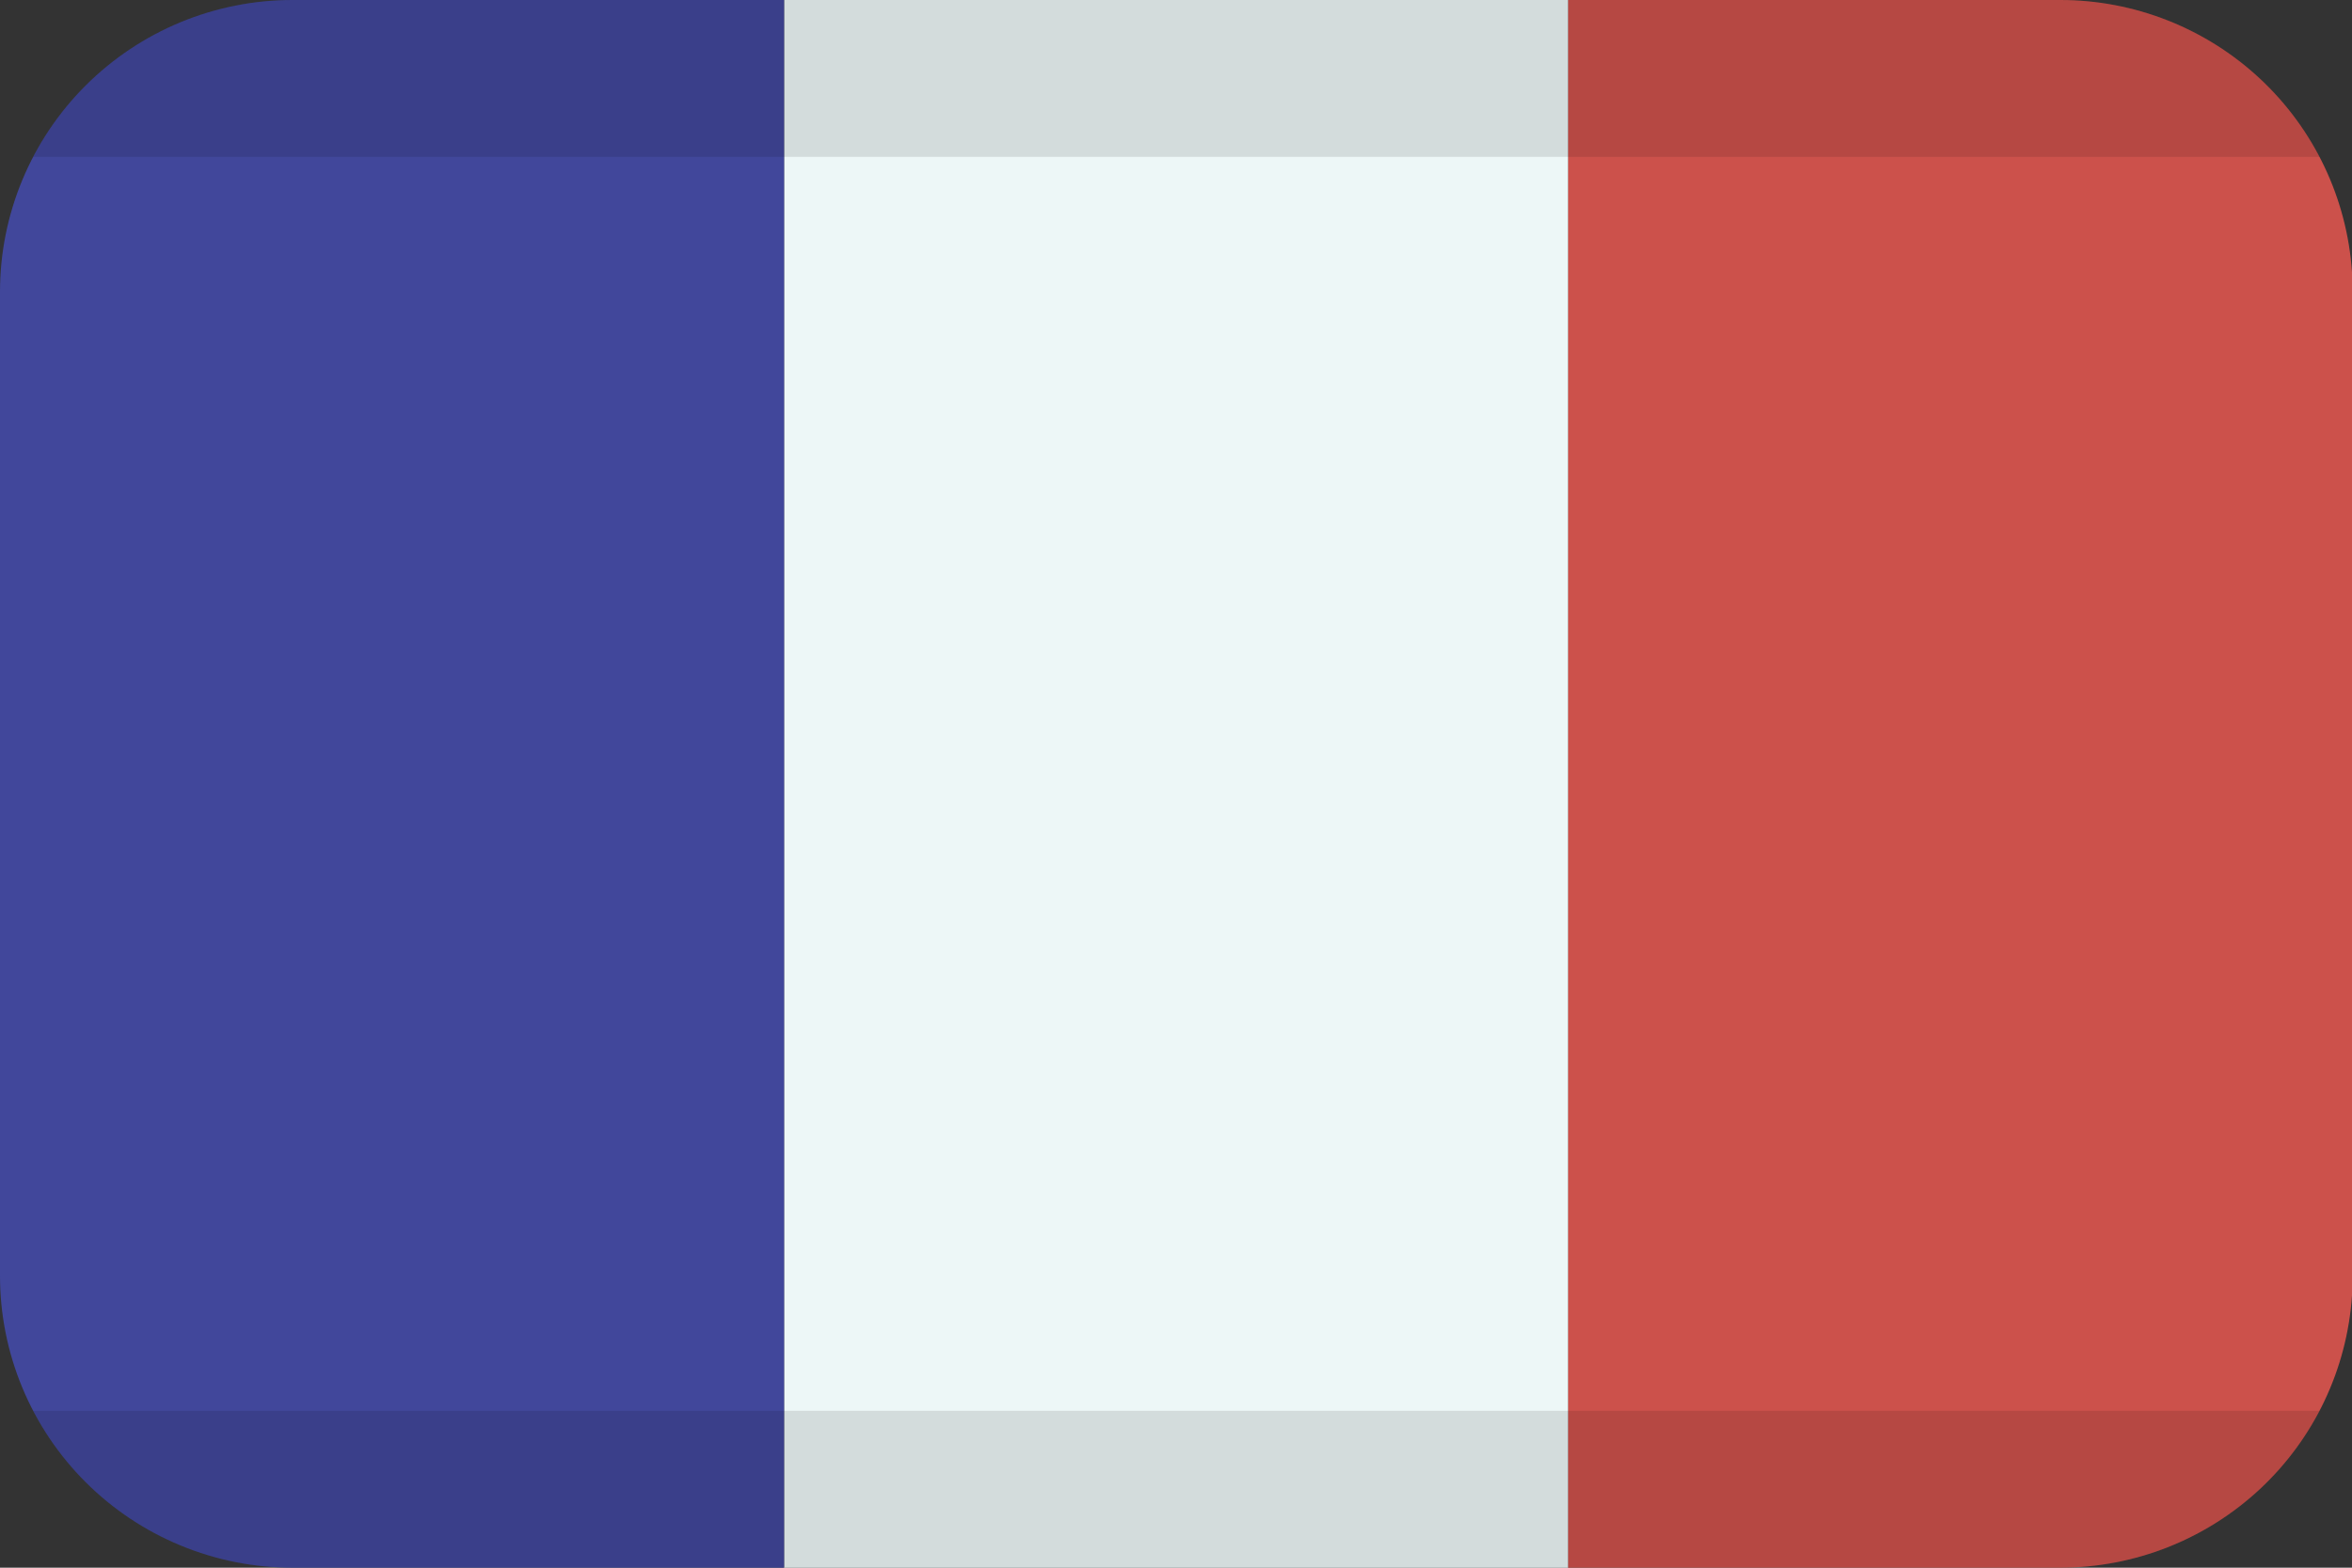
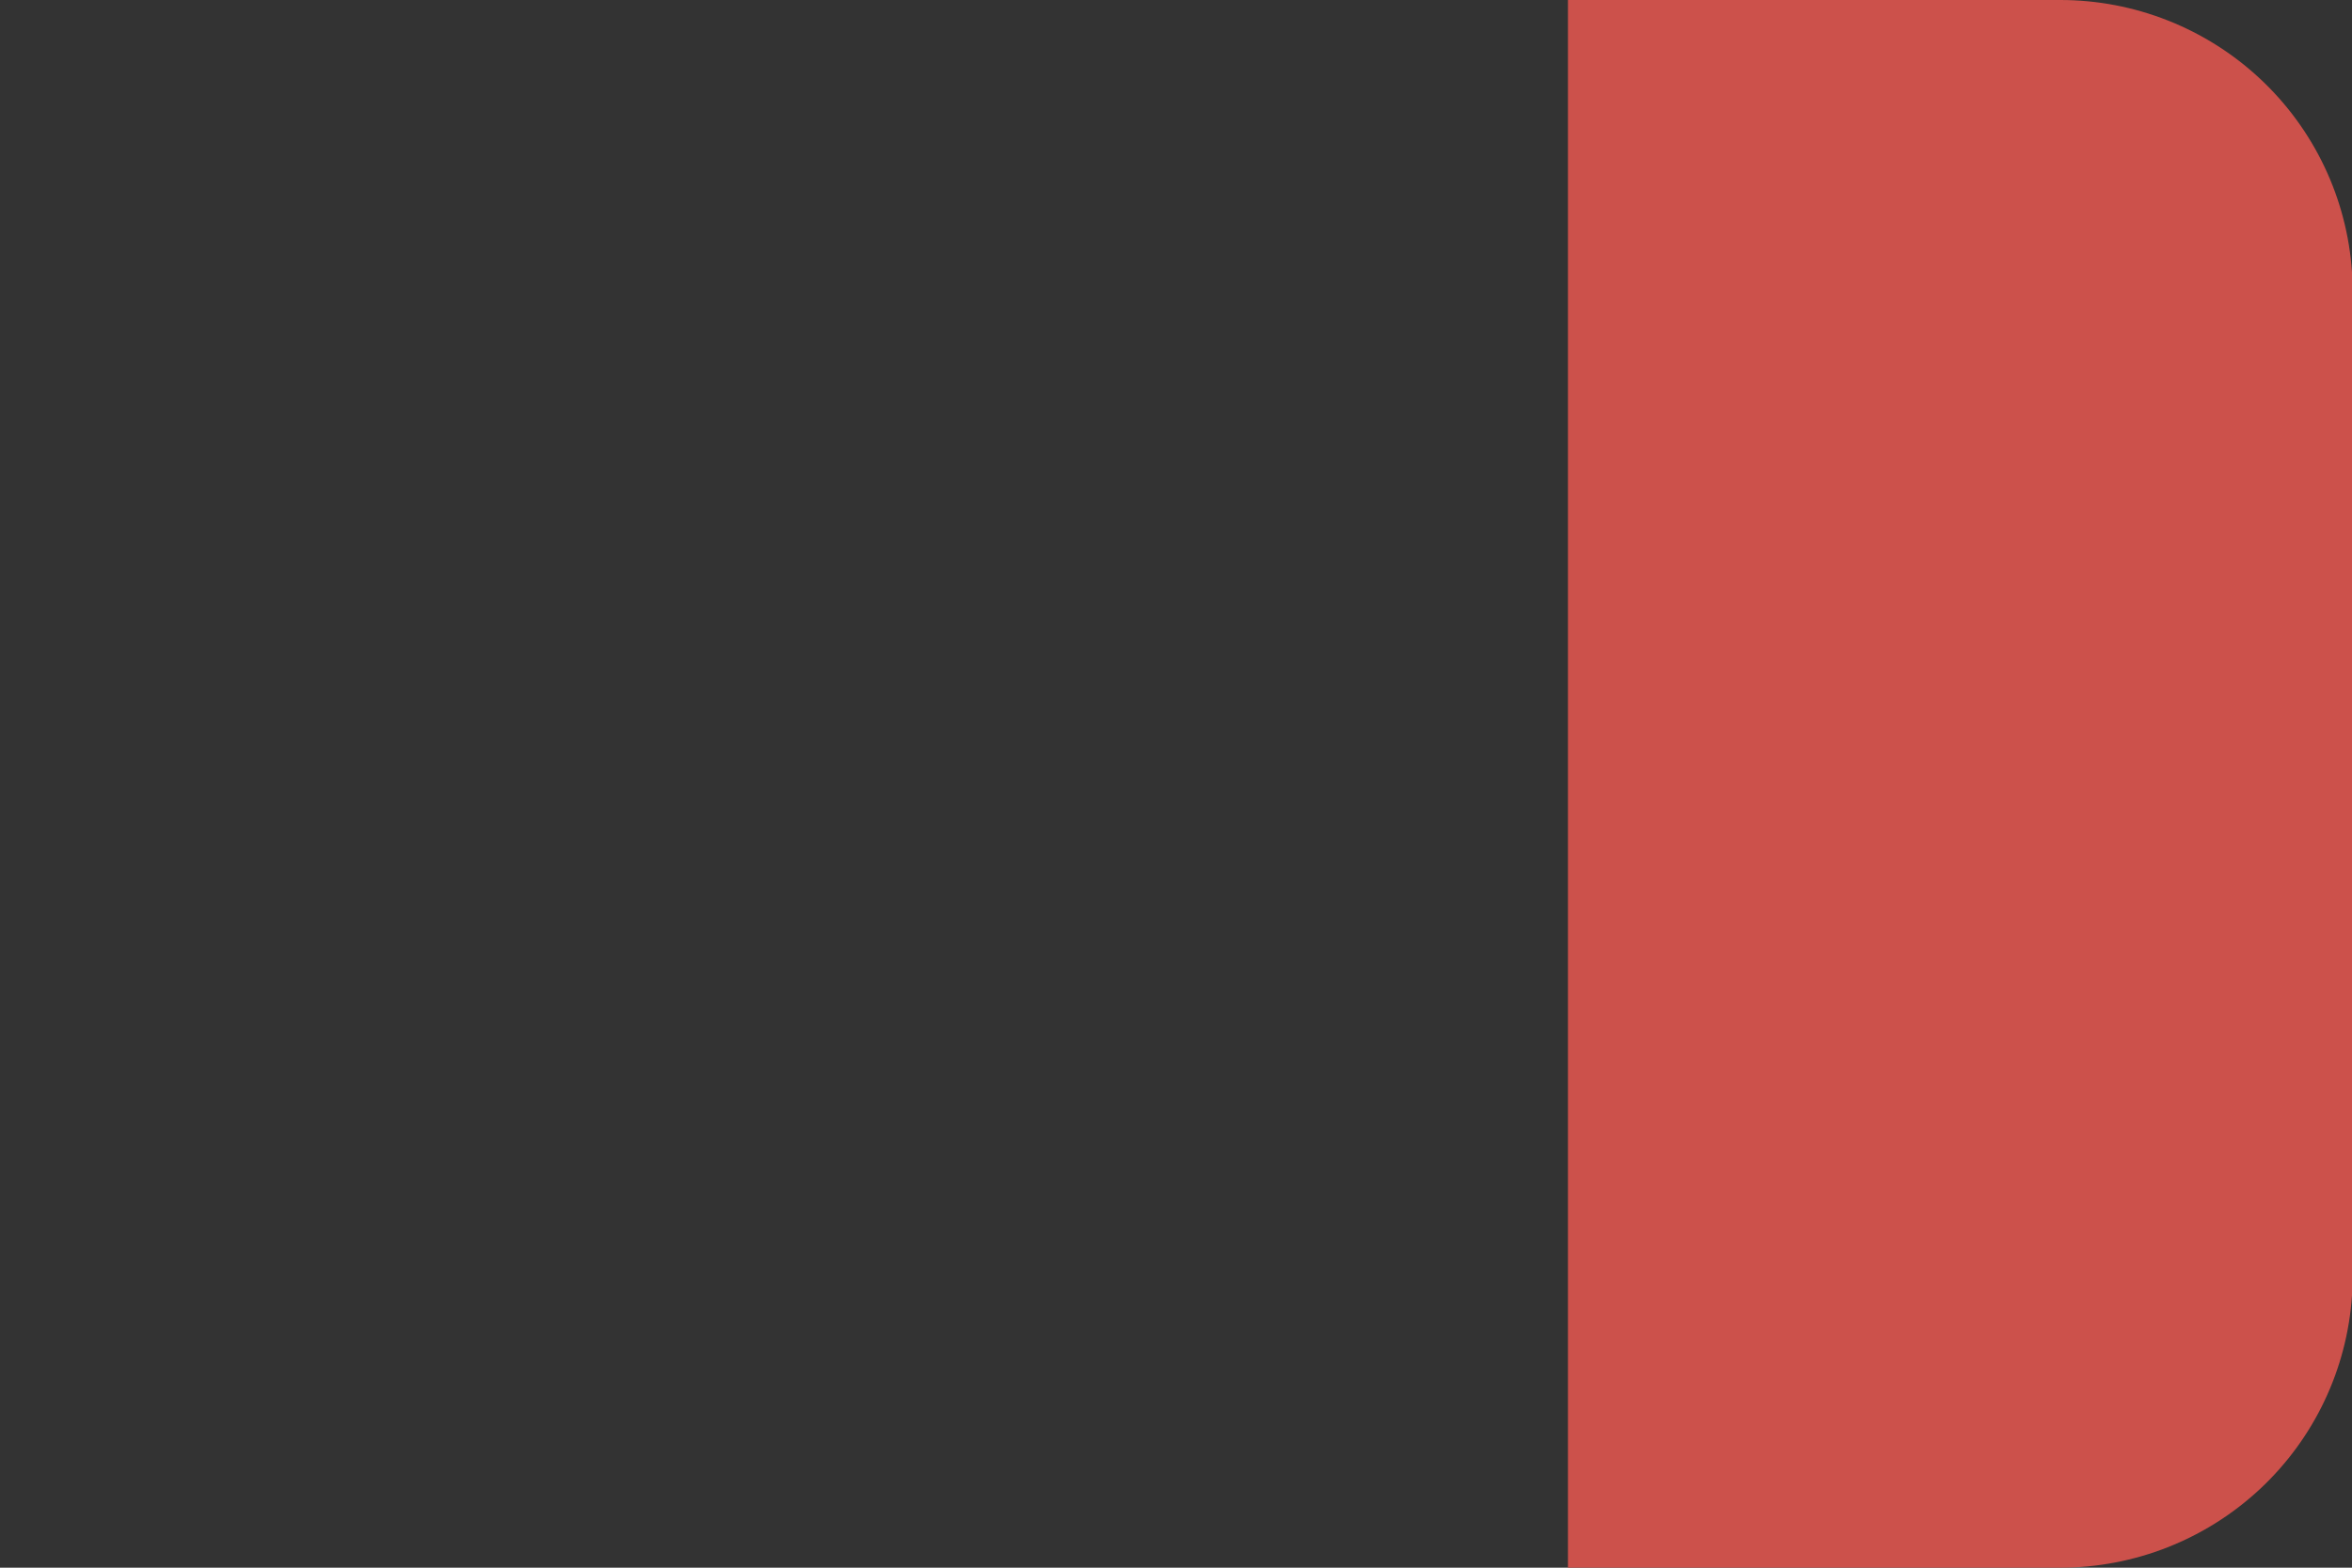
<svg xmlns="http://www.w3.org/2000/svg" width="69" height="46" viewBox="0 0 69 46" fill="none">
  <rect x="0" y="0" width="69" height="46" fill="#333333" stroke="none" />
  <path d="M69 7.987C68.854 5.821 67.889 3.791 66.3 2.308C64.71 0.825 62.616 -9.34739e-05 60.44 7.94456e-09H45.999V46H60.44C62.616 46 64.71 45.175 66.3 43.692C67.889 42.209 68.854 40.179 69 38.013V7.987Z" fill="#CC514B" />
-   <path d="M46.002 0H23.001V46H46.002V0Z" fill="#EDF7F7" />
-   <path d="M8.582 46H23.001V0H8.582C6.306 0 4.123 0.902 2.514 2.508C0.904 4.114 0 6.292 0 8.562L0 37.438C0 38.562 0.222 39.675 0.653 40.714C1.085 41.753 1.717 42.697 2.514 43.492C3.31 44.287 4.257 44.918 5.298 45.348C6.339 45.779 7.455 46 8.582 46Z" fill="#41479B" />
  <g style="mix-blend-mode:color-burn" opacity="0.11">
-     <path d="M0.973 4.603H68.048C67.323 3.214 66.231 2.051 64.889 1.239C63.548 0.428 62.009 -0.001 60.44 1.13561e-06H8.582C7.013 -0.001 5.474 0.428 4.132 1.239C2.791 2.051 1.698 3.214 0.973 4.603Z" fill="black" />
-   </g>
+     </g>
  <g style="mix-blend-mode:color-burn" opacity="0.11">
-     <path d="M68.048 41.397H0.973C1.698 42.786 2.791 43.949 4.132 44.761C5.474 45.572 7.013 46.001 8.582 46H60.44C62.009 46.001 63.548 45.572 64.889 44.761C66.231 43.949 67.323 42.786 68.048 41.397Z" fill="black" />
-   </g>
+     </g>
</svg>